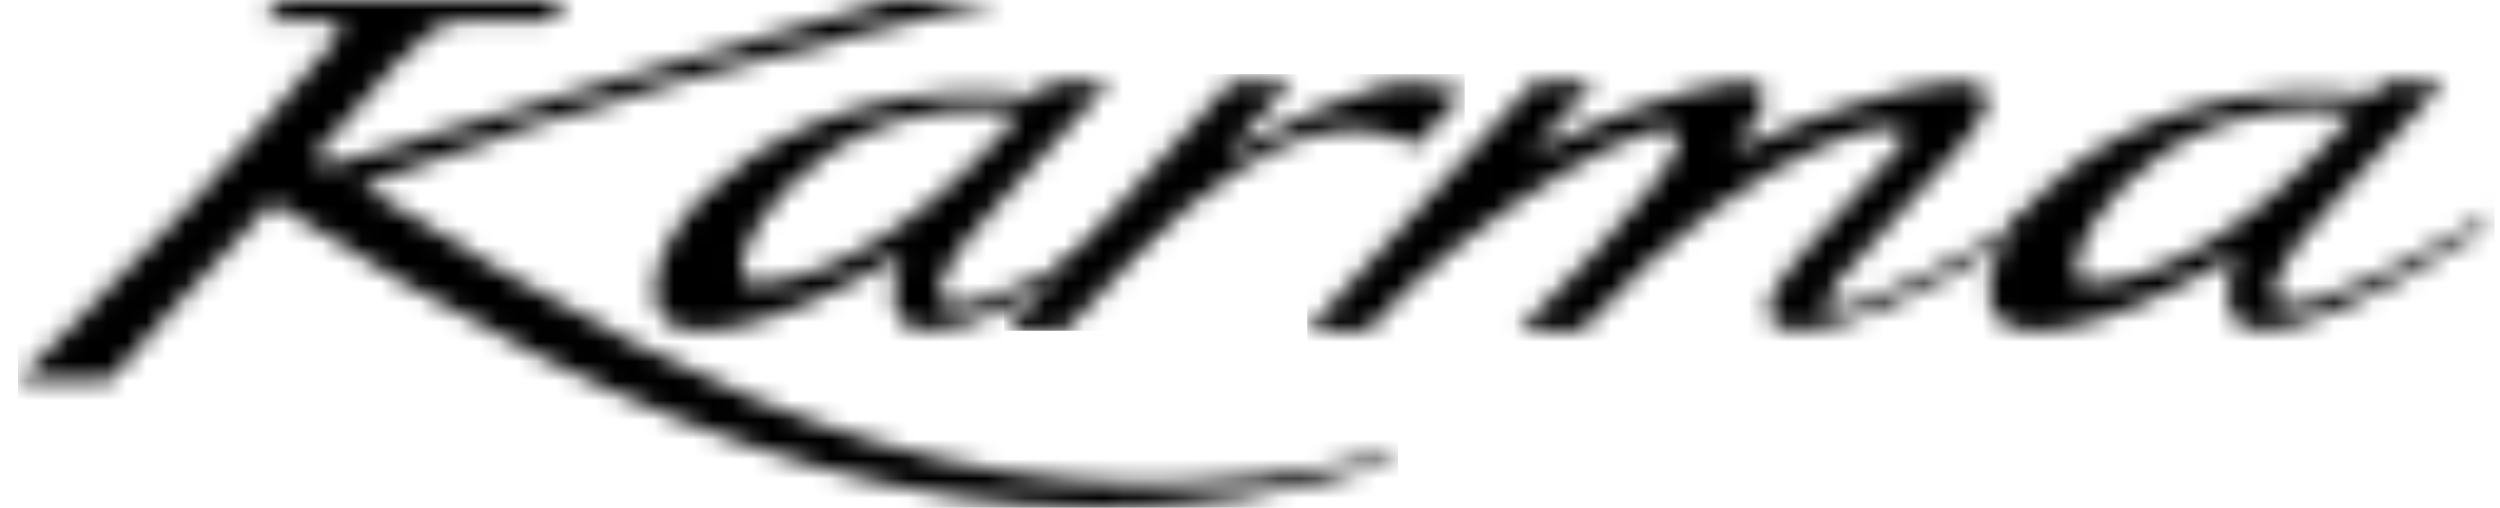
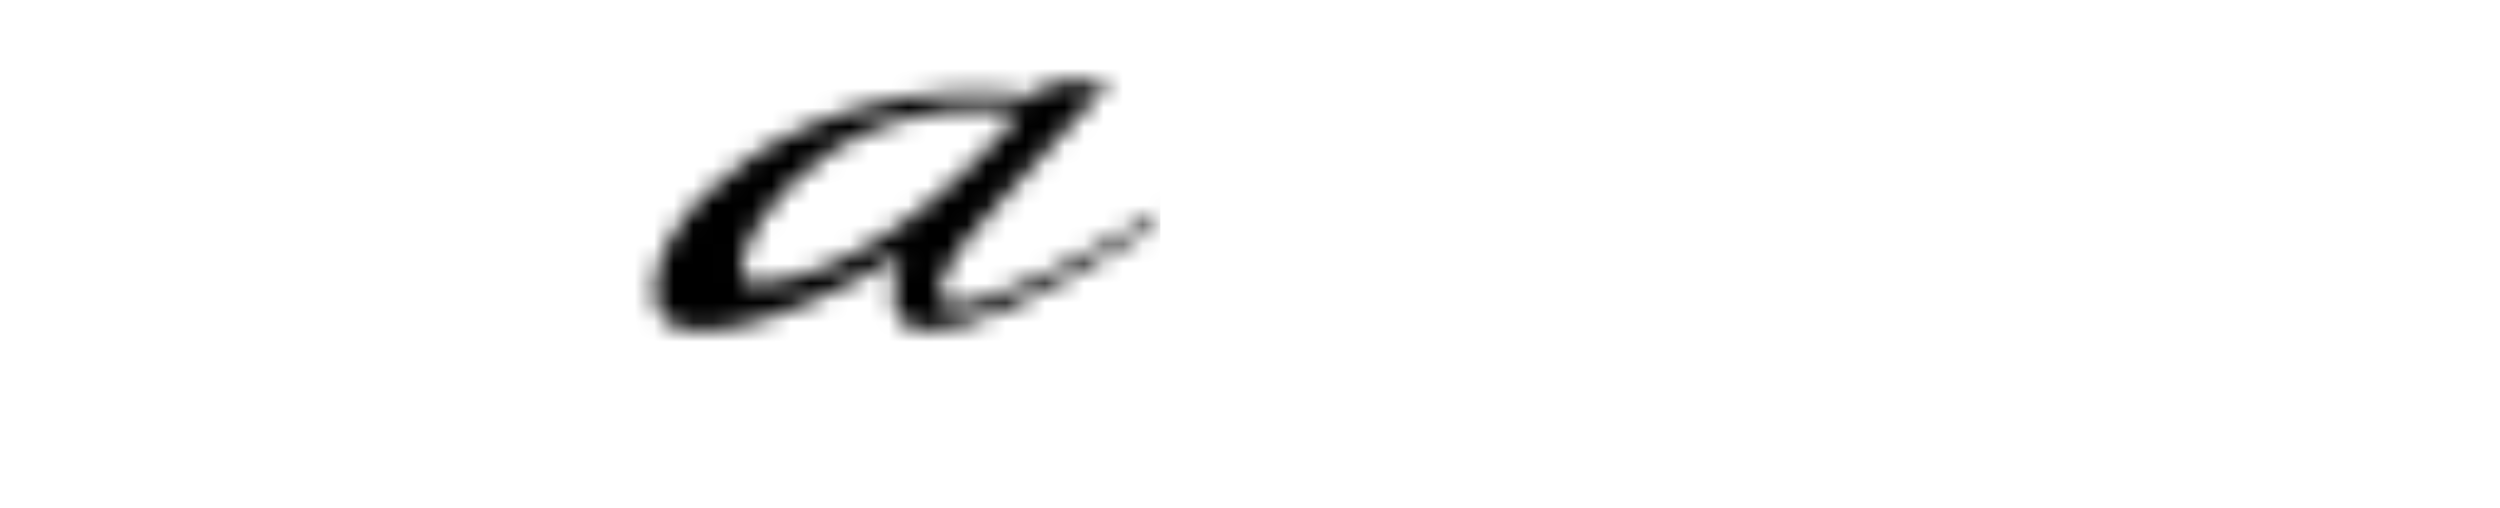
<svg xmlns="http://www.w3.org/2000/svg" width="128" height="26" viewBox="0 0 128 26" fill="none">
  <mask id="mask0_15080_9237" style="mask-type:luminance" maskUnits="userSpaceOnUse" x="0" y="0" width="72" height="26">
-     <path d="M45.597 0C36.07 2.672 26.341 5.643 16.814 8.466L16.073 8.04C19.186 4.803 21.509 1.092 23.532 1.092L28.019 1.088L29.007 0.007H14.429L13.443 1.088H16.602C17.164 1.088 17.692 1.395 17.36 1.792C12.1 8.071 8.584 11.914 0.922 19.492H5.609C5.609 19.492 11.044 13.212 13.945 10.364C32.537 22.254 50.8 30.164 71.12 23.664L71.584 23.158C52.175 27.894 37.772 21.683 18.528 9.512C30.198 5.024 40.353 2.673 51.154 0.002H45.597V0Z" fill="white" />
-   </mask>
+     </mask>
  <g mask="url(#mask0_15080_9237)">
-     <path d="M71.585 0H0.922V30.163H71.585V0Z" fill="black" />
-   </g>
+     </g>
  <mask id="mask1_15080_9237" style="mask-type:luminance" maskUnits="userSpaceOnUse" x="33" y="4" width="27" height="13">
    <path d="M38.42 14.479C36.335 14.354 41.206 4.255 52.302 5.766C45.968 13.03 40.944 14.486 38.699 14.486C38.601 14.486 38.509 14.485 38.42 14.479ZM53.696 4.231L53.064 4.927C40.947 3.325 32.443 11.434 33.644 15.728C34.217 17.775 38.712 17.427 46.145 13.084C44.515 17.81 47.447 18.998 58.834 11.747L59.41 10.825C59.182 10.956 57.413 12.011 57.184 12.143C52.462 14.816 46.904 17.301 48.322 14.073C49.151 12.181 52.4 9.255 56.8 4.231H53.696Z" fill="white" />
  </mask>
  <g mask="url(#mask1_15080_9237)">
    <path d="M59.413 3.325H32.445V18.998H59.413V3.325Z" fill="black" />
  </g>
  <mask id="mask2_15080_9237" style="mask-type:luminance" maskUnits="userSpaceOnUse" x="51" y="4" width="24" height="13">
    <path d="M63.028 4.231L51.422 16.934H54.526C59.417 11.499 66.355 4.231 72.496 7.461L74.993 4.729C71.801 3.817 70.722 3.795 62.767 7.915C63.835 6.753 65.063 5.394 66.132 4.231H63.028Z" fill="white" />
  </mask>
  <g mask="url(#mask2_15080_9237)">
-     <path d="M74.994 3.795H51.422V16.934H74.994V3.795Z" fill="black" />
-   </g>
+     </g>
  <mask id="mask3_15080_9237" style="mask-type:luminance" maskUnits="userSpaceOnUse" x="66" y="4" width="39" height="13">
-     <path d="M66.93 16.934H70.034C74.774 11.304 86.237 4.534 85.964 7.246C85.783 9.062 77.765 16.934 77.765 16.934H80.941C90.279 6.6 99.246 5.126 97.229 7.569L92.127 13.126C87.911 17.758 92.394 19.02 103.758 11.784L104.334 10.863C104.107 10.994 102.341 12.049 102.11 12.178C97.551 14.759 91.59 17.587 94.118 14.365L100.189 7.72C106.704 0.419 90.919 6.626 88.655 7.748L88.78 7.604C95.212 0.345 80.186 6.871 78.374 7.808C79.454 6.634 80.56 5.408 81.641 4.233L78.567 4.201L66.93 16.934Z" fill="white" />
-   </mask>
+     </mask>
  <g mask="url(#mask3_15080_9237)">
    <path d="M106.704 0.345H66.93V19.019H106.704V0.345Z" fill="black" />
  </g>
  <mask id="mask4_15080_9237" style="mask-type:luminance" maskUnits="userSpaceOnUse" x="101" y="4" width="27" height="13">
-     <path d="M106.741 14.479C104.654 14.354 109.525 4.255 120.622 5.766C114.288 13.03 109.265 14.486 107.021 14.486C106.923 14.486 106.828 14.485 106.741 14.479ZM122.017 4.231L121.384 4.925C109.268 3.325 100.763 11.433 101.965 15.728C102.54 17.775 107.033 17.427 114.467 13.084C112.866 17.721 115.68 18.931 126.54 12.128L127.731 10.825C127.499 10.957 125.734 12.011 125.502 12.143C120.78 14.816 115.222 17.301 116.64 14.073C117.472 12.181 120.72 9.255 125.121 4.231H122.017Z" fill="white" />
-   </mask>
+     </mask>
  <g mask="url(#mask4_15080_9237)">
    <path d="M127.719 3.325H100.75V18.932H127.719V3.325Z" fill="black" />
  </g>
</svg>